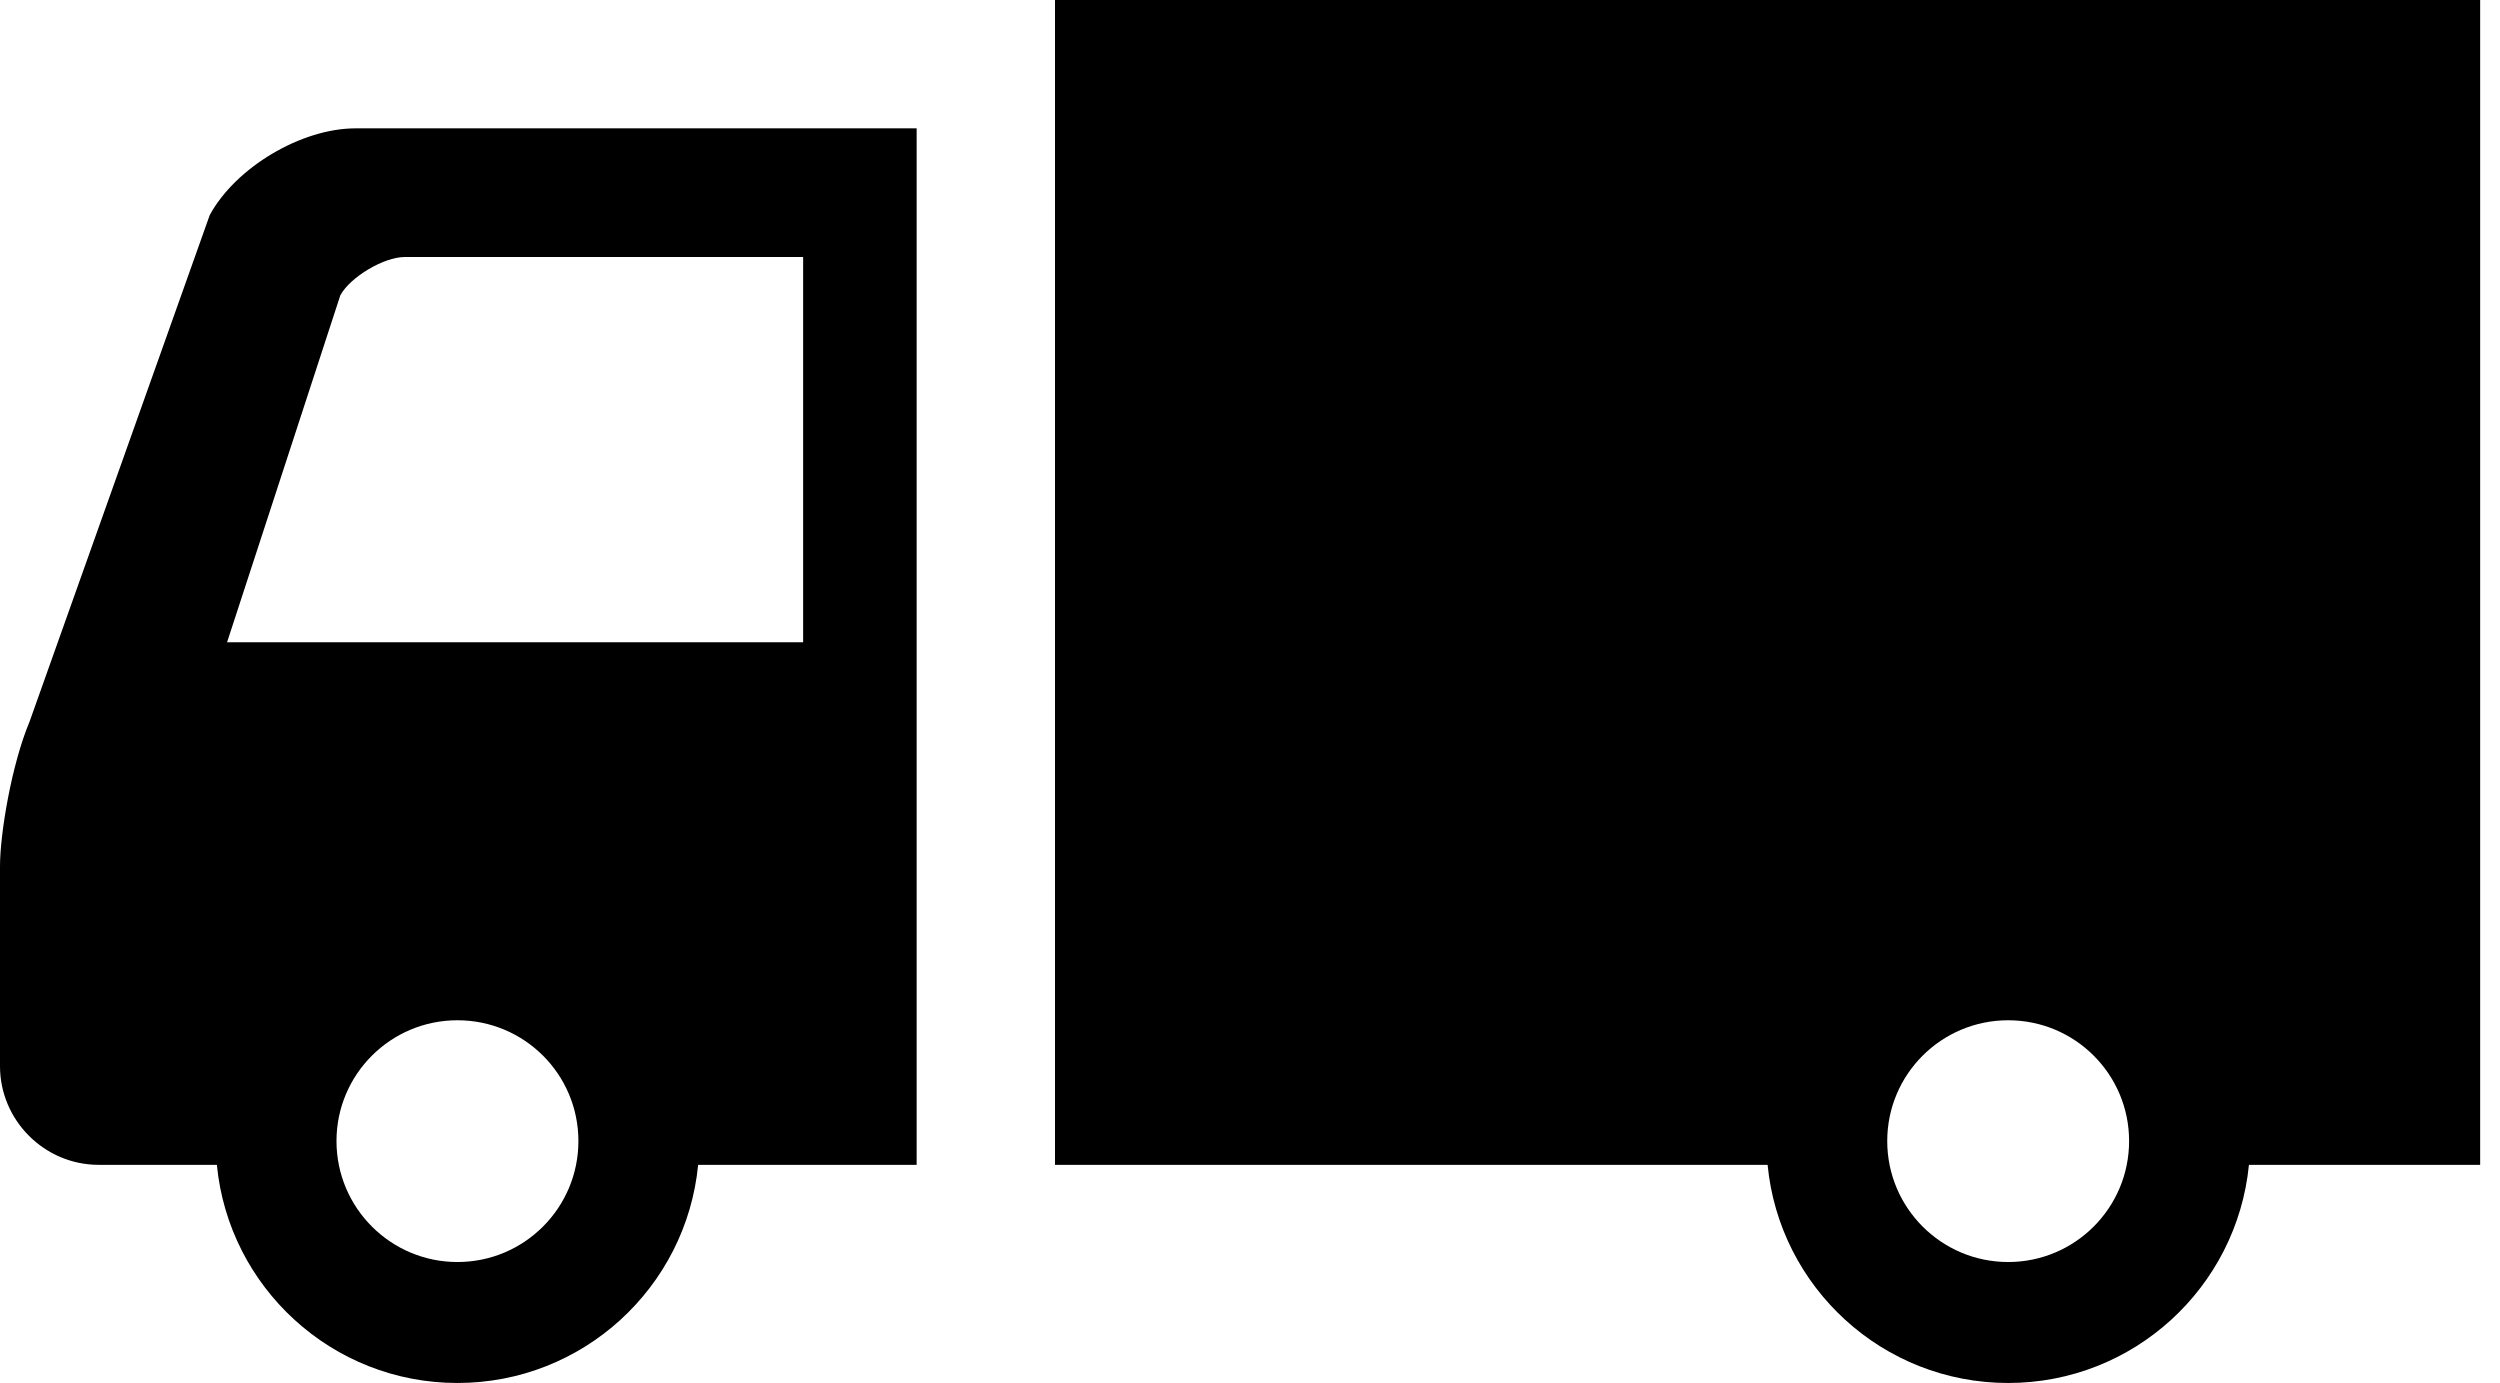
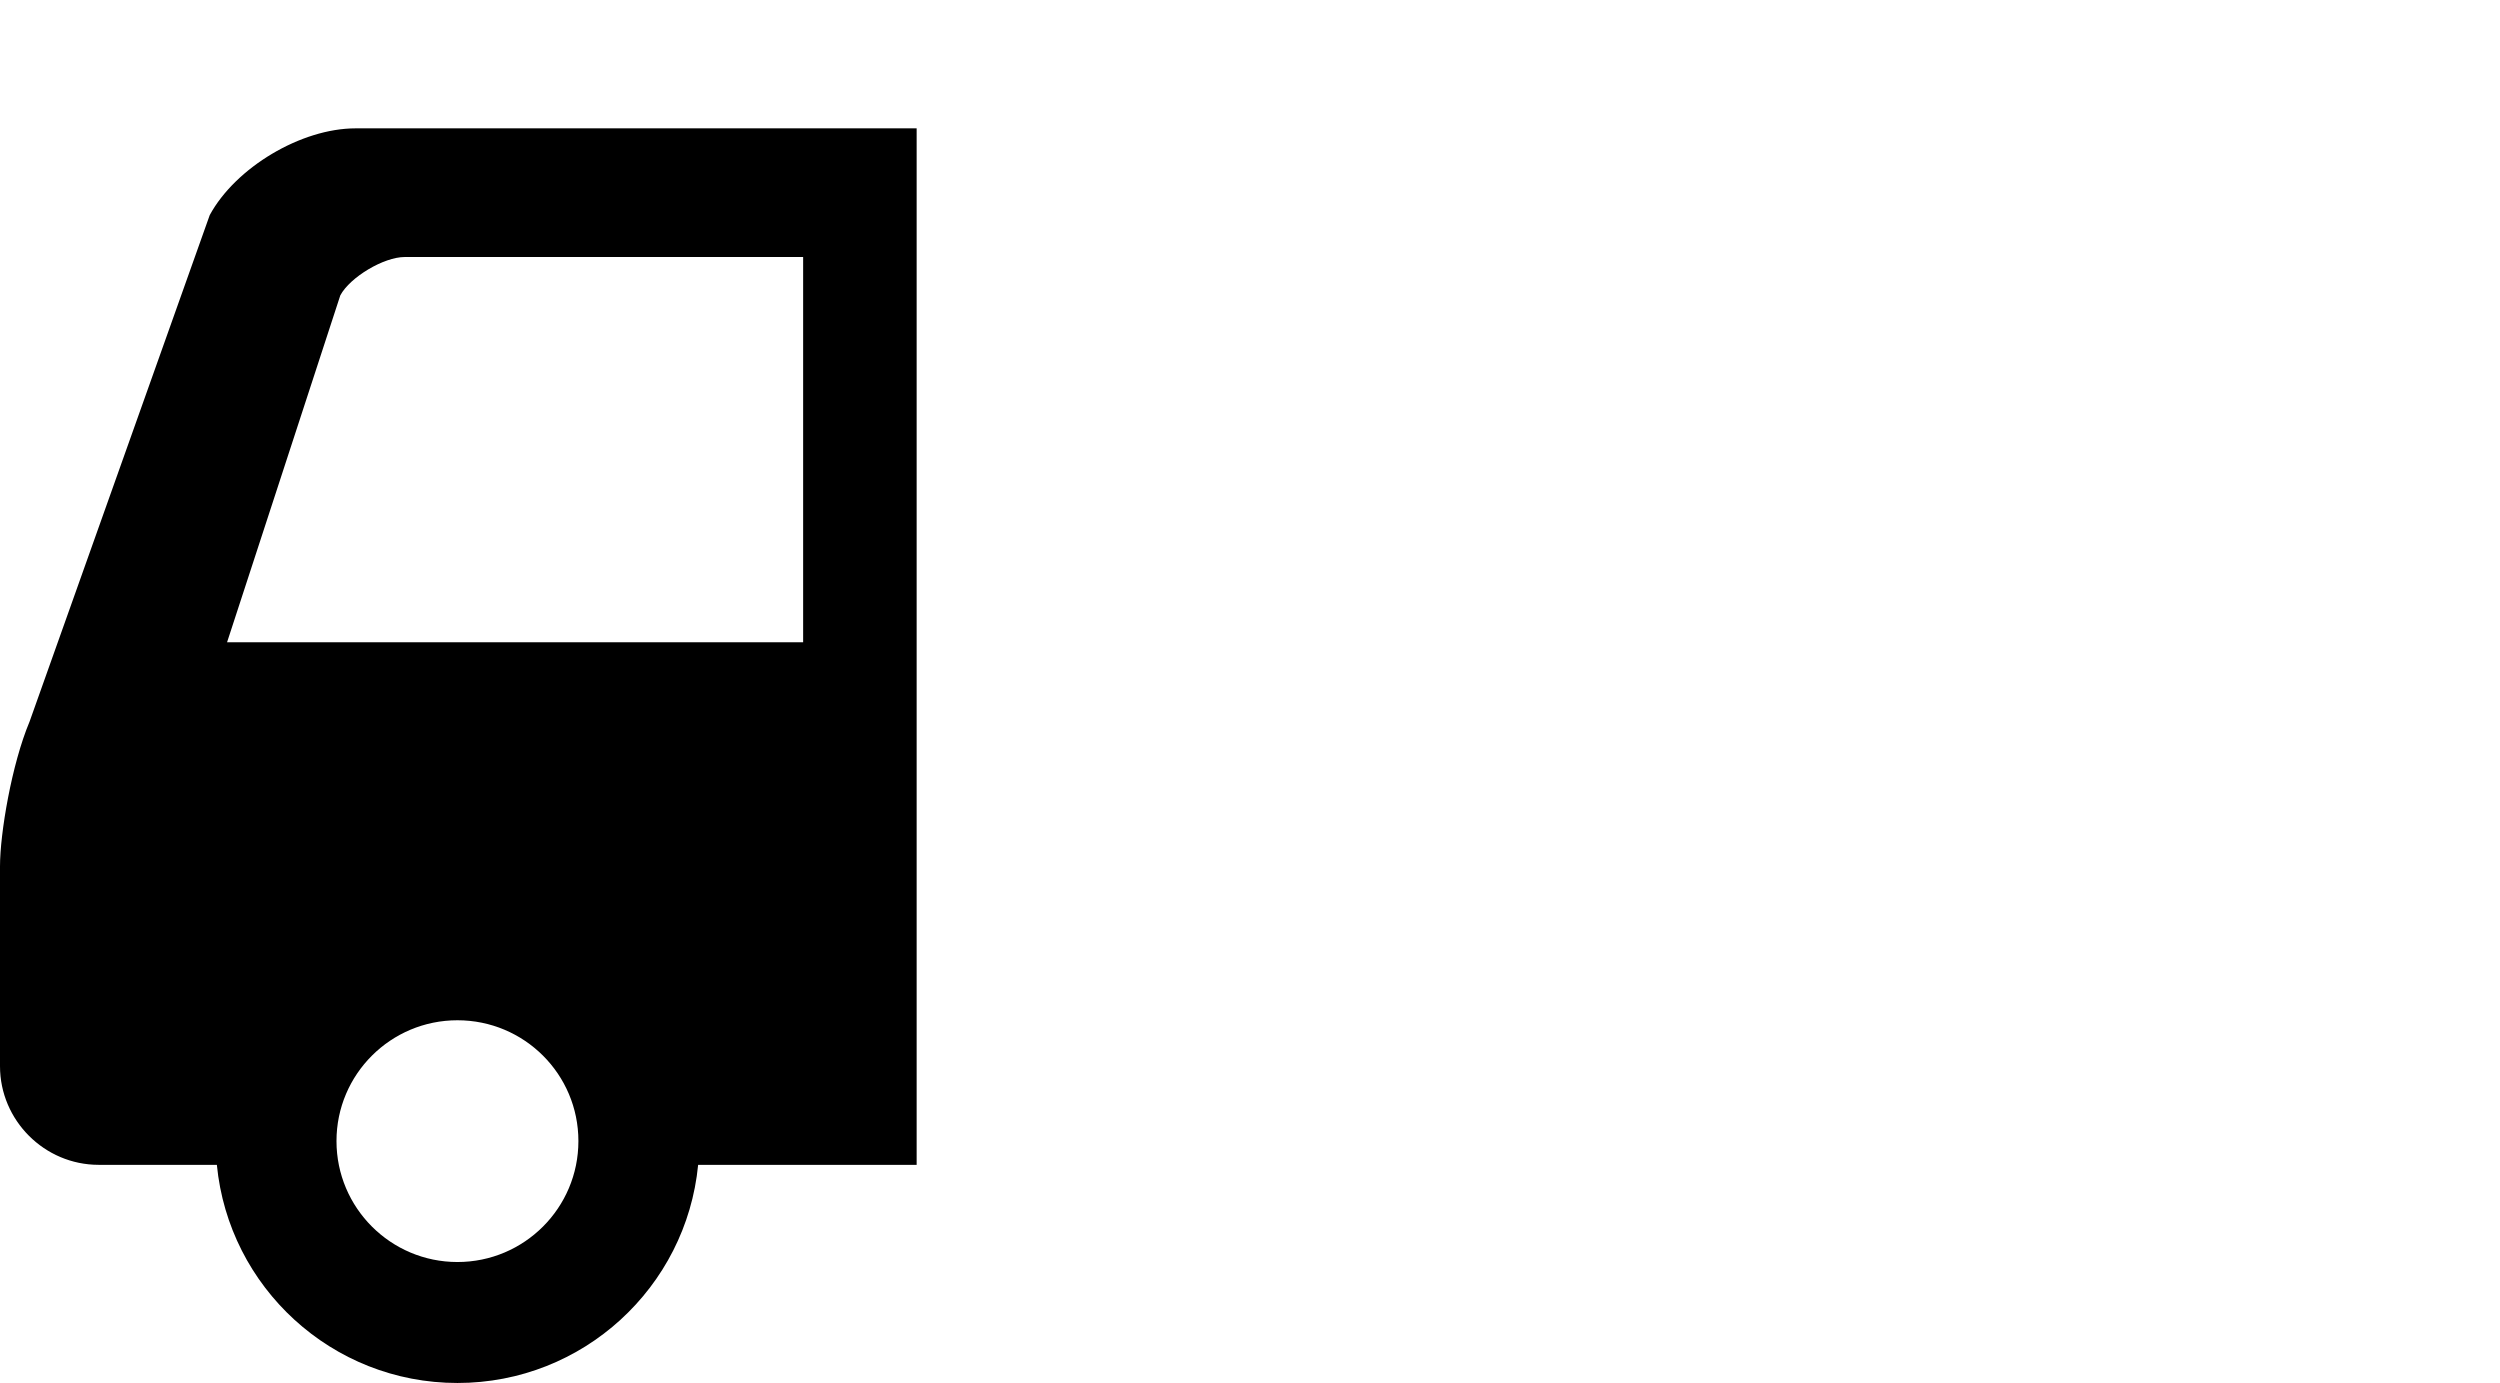
<svg xmlns="http://www.w3.org/2000/svg" width="47" height="26" viewBox="0 0 47 26" fill="none">
  <path d="M3.943 4.044L0.556 13.566C0.219 14.369 0 15.669 0 16.288C0 16.907 0 20.044 0 20.044C0 21.062 0.834 21.899 1.856 21.899H4.077C4.3 24.201 6.24 26 8.6 26C10.961 26 12.902 24.201 13.125 21.899H17.233V2.413H6.684C5.663 2.413 4.43 3.148 3.943 4.044ZM8.6 23.726C7.345 23.726 6.326 22.707 6.326 21.452C6.326 20.197 7.345 19.181 8.6 19.181C9.857 19.181 10.874 20.197 10.874 21.452C10.874 22.707 9.857 23.726 8.6 23.726ZM15.099 4.832V12.074H4.269L6.398 5.552C6.584 5.208 7.217 4.832 7.607 4.832L15.099 4.832Z" fill="black" />
-   <path d="M19.834 0V21.899H33.231C33.452 24.201 35.393 26 37.753 26C40.115 26 42.054 24.201 42.28 21.899H46.627V0H19.834ZM37.754 23.726C36.498 23.726 35.48 22.707 35.48 21.452C35.48 20.197 36.498 19.181 37.754 19.181C39.01 19.181 40.027 20.197 40.027 21.452C40.027 22.707 39.01 23.726 37.754 23.726Z" fill="black" />
</svg>